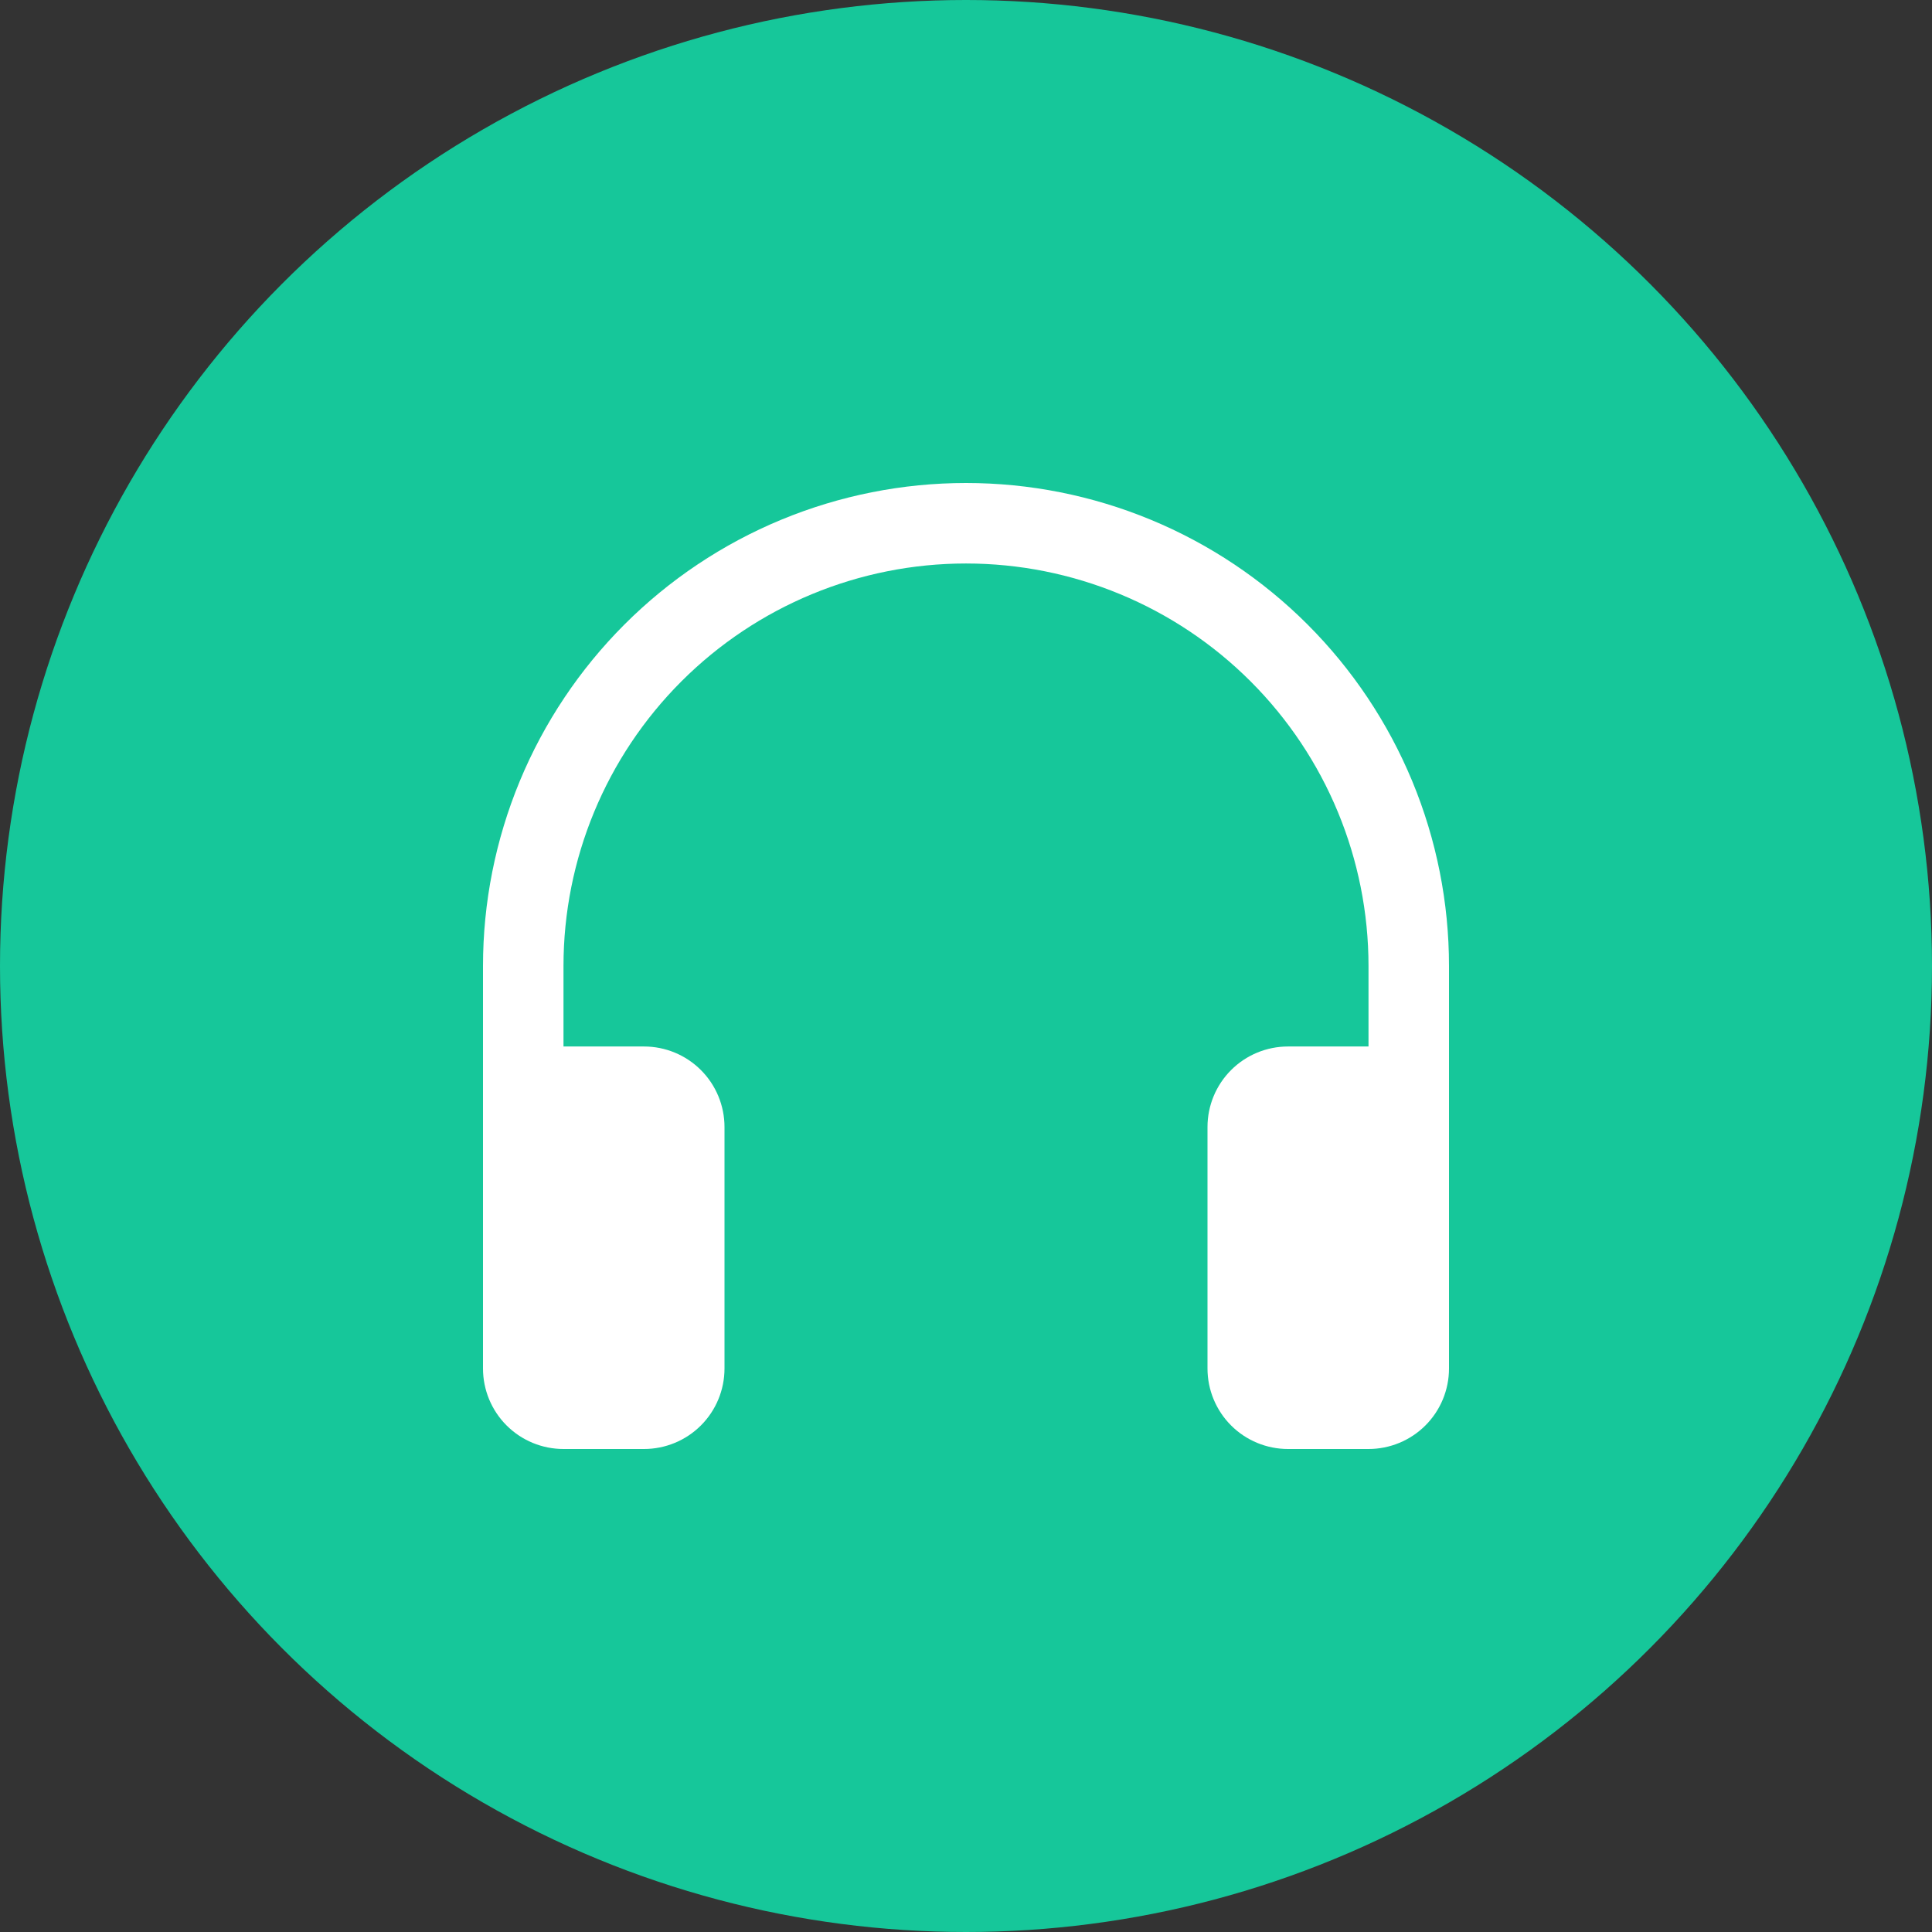
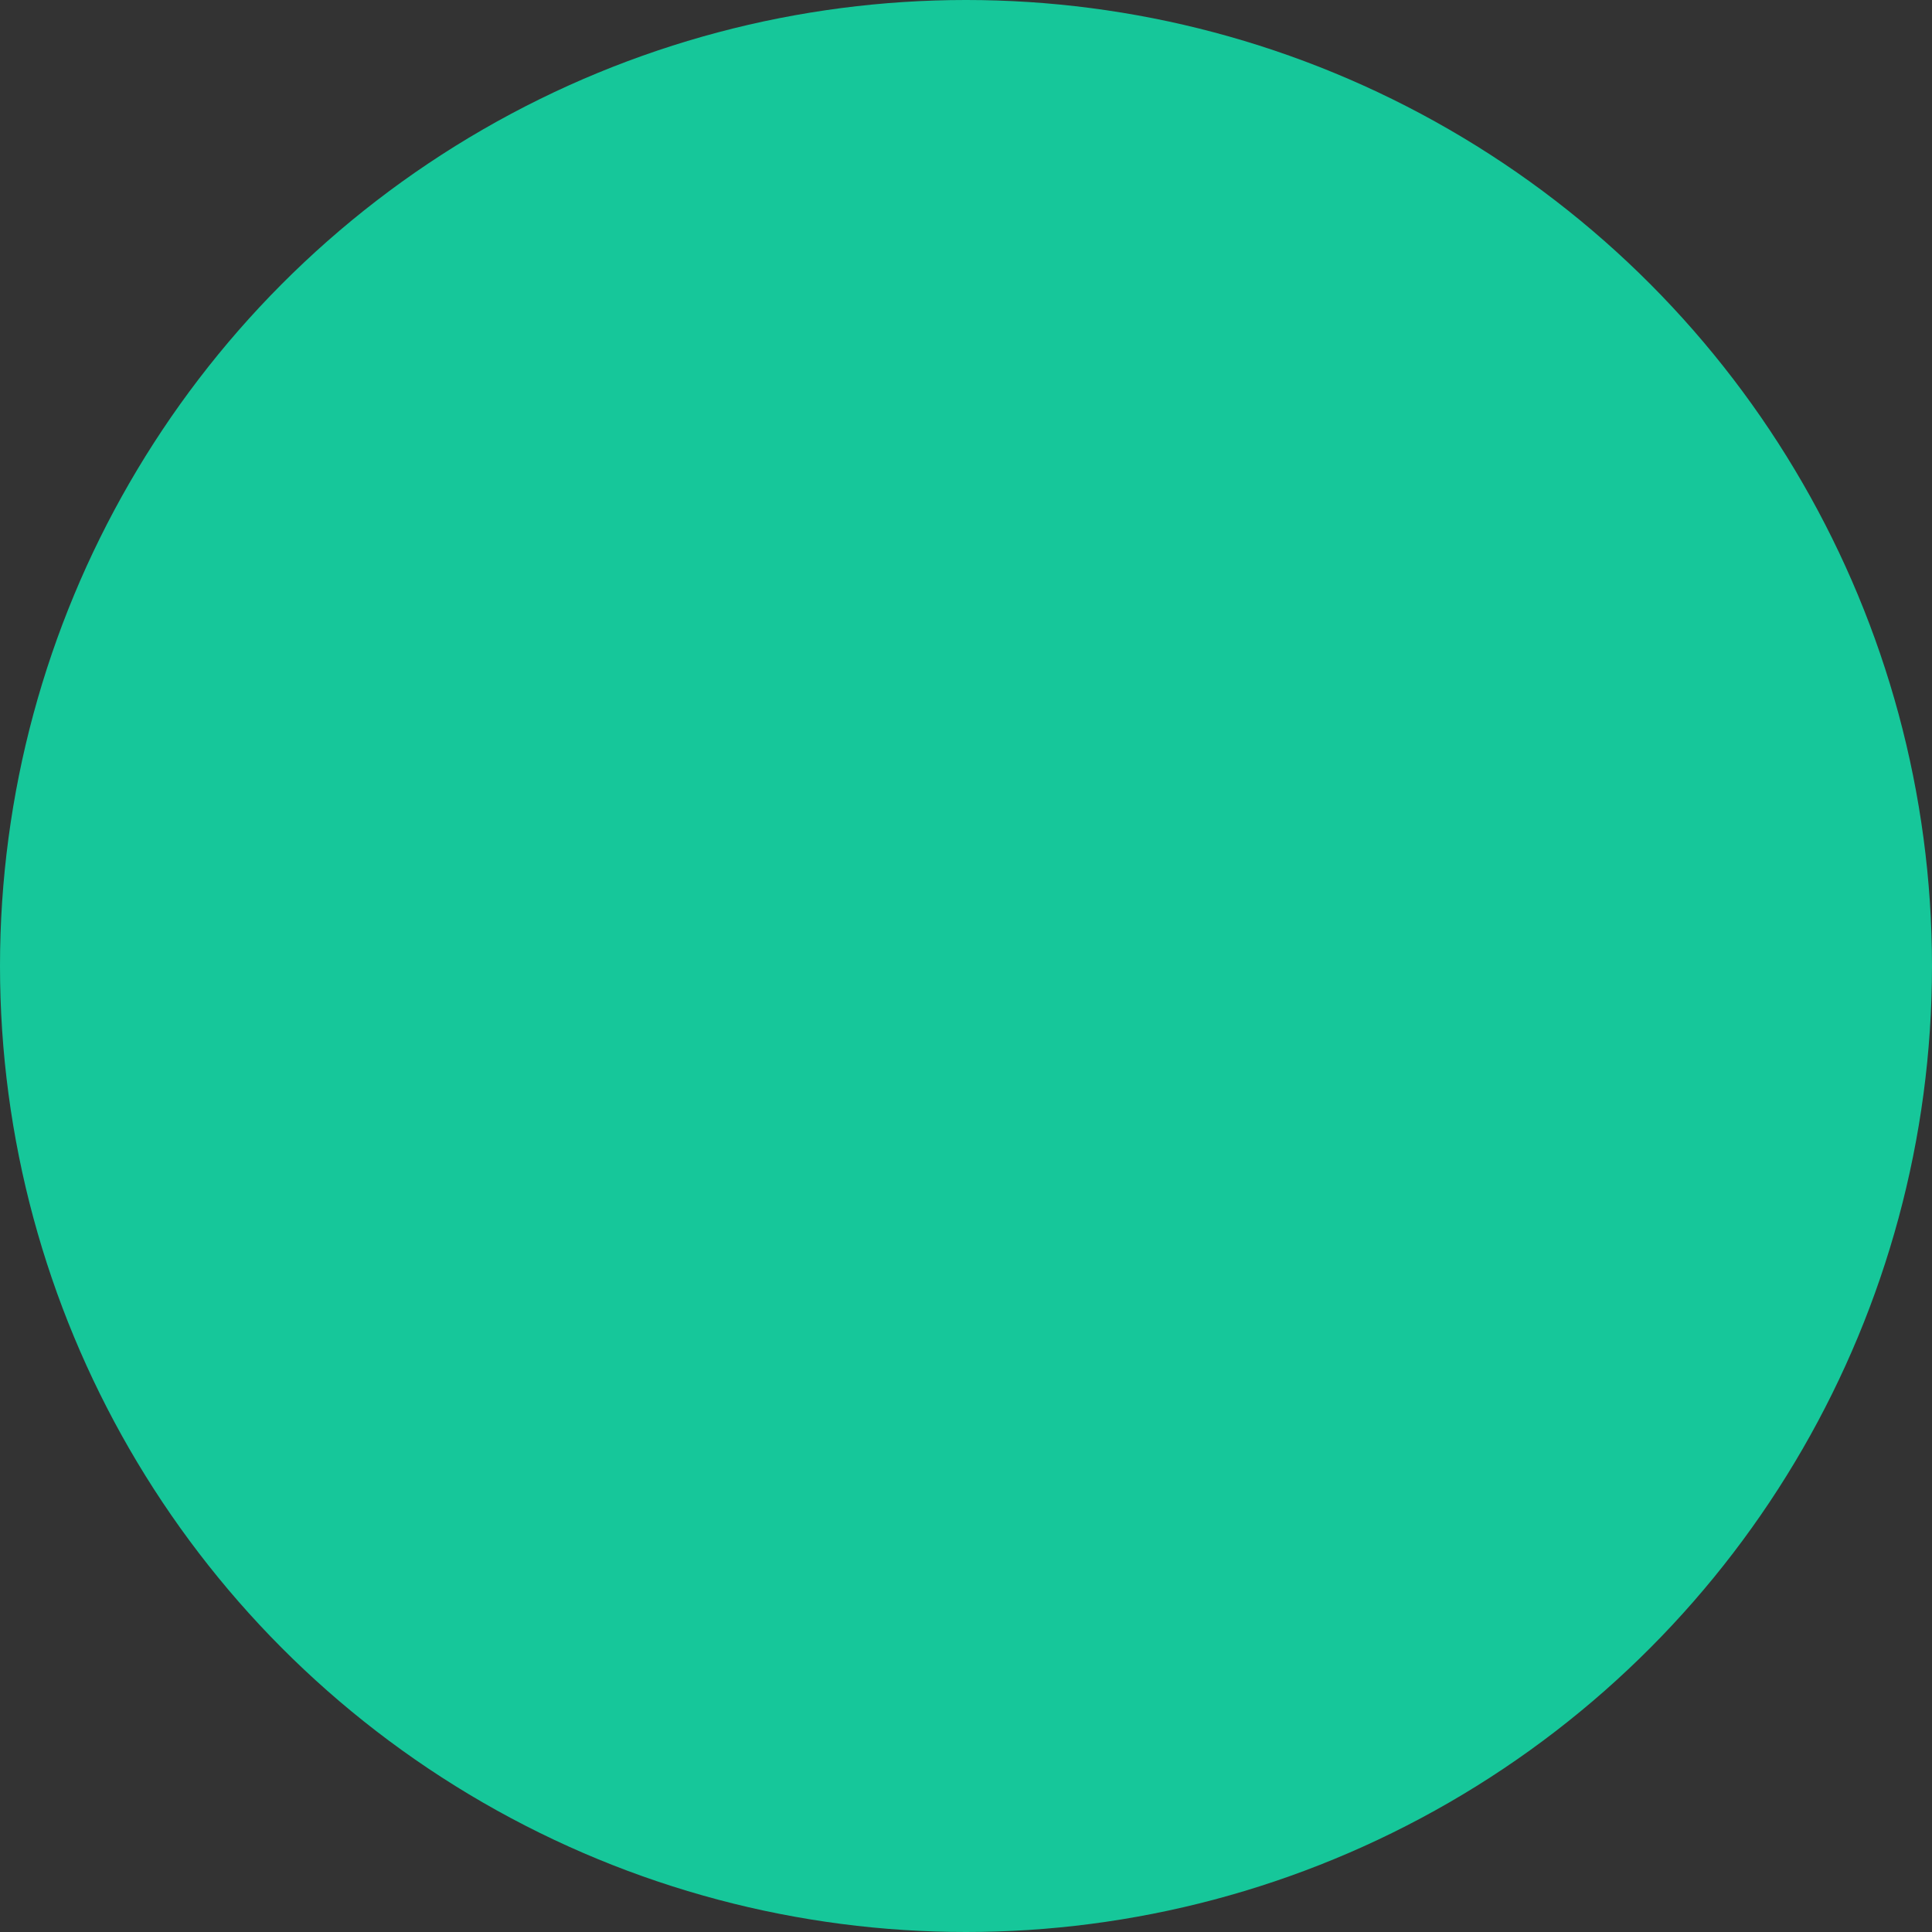
<svg xmlns="http://www.w3.org/2000/svg" width="80" height="80" viewBox="0 0 80 80" fill="none">
  <rect x="0" y="0" width="80" height="80" fill="#333333" stroke="none" />
  <circle cx="40" cy="40" r="40" fill="#16C79A" />
-   <path d="M40 23.333C35.58 23.333 31.34 25.089 28.215 28.215C25.089 31.34 23.333 35.58 23.333 40V43.333H26.667C27.551 43.333 28.399 43.684 29.024 44.31C29.649 44.935 30 45.783 30 46.667V56.667C30 57.551 29.649 58.399 29.024 59.024C28.399 59.649 27.551 60 26.667 60H23.333C22.449 60 21.601 59.649 20.976 59.024C20.351 58.399 20 57.551 20 56.667V40C20 37.374 20.517 34.773 21.522 32.346C22.527 29.92 24.001 27.715 25.858 25.858C27.715 24.001 29.92 22.527 32.346 21.522C34.773 20.517 37.374 20 40 20C42.626 20 45.227 20.517 47.654 21.522C50.08 22.527 52.285 24.001 54.142 25.858C55.999 27.715 57.472 29.92 58.478 32.346C59.483 34.773 60 37.374 60 40V56.667C60 57.551 59.649 58.399 59.024 59.024C58.399 59.649 57.551 60 56.667 60H53.333C52.449 60 51.601 59.649 50.976 59.024C50.351 58.399 50 57.551 50 56.667V46.667C50 45.783 50.351 44.935 50.976 44.31C51.601 43.684 52.449 43.333 53.333 43.333H56.667V40C56.667 35.58 54.911 31.34 51.785 28.215C48.66 25.089 44.42 23.333 40 23.333Z" fill="white" />
</svg>